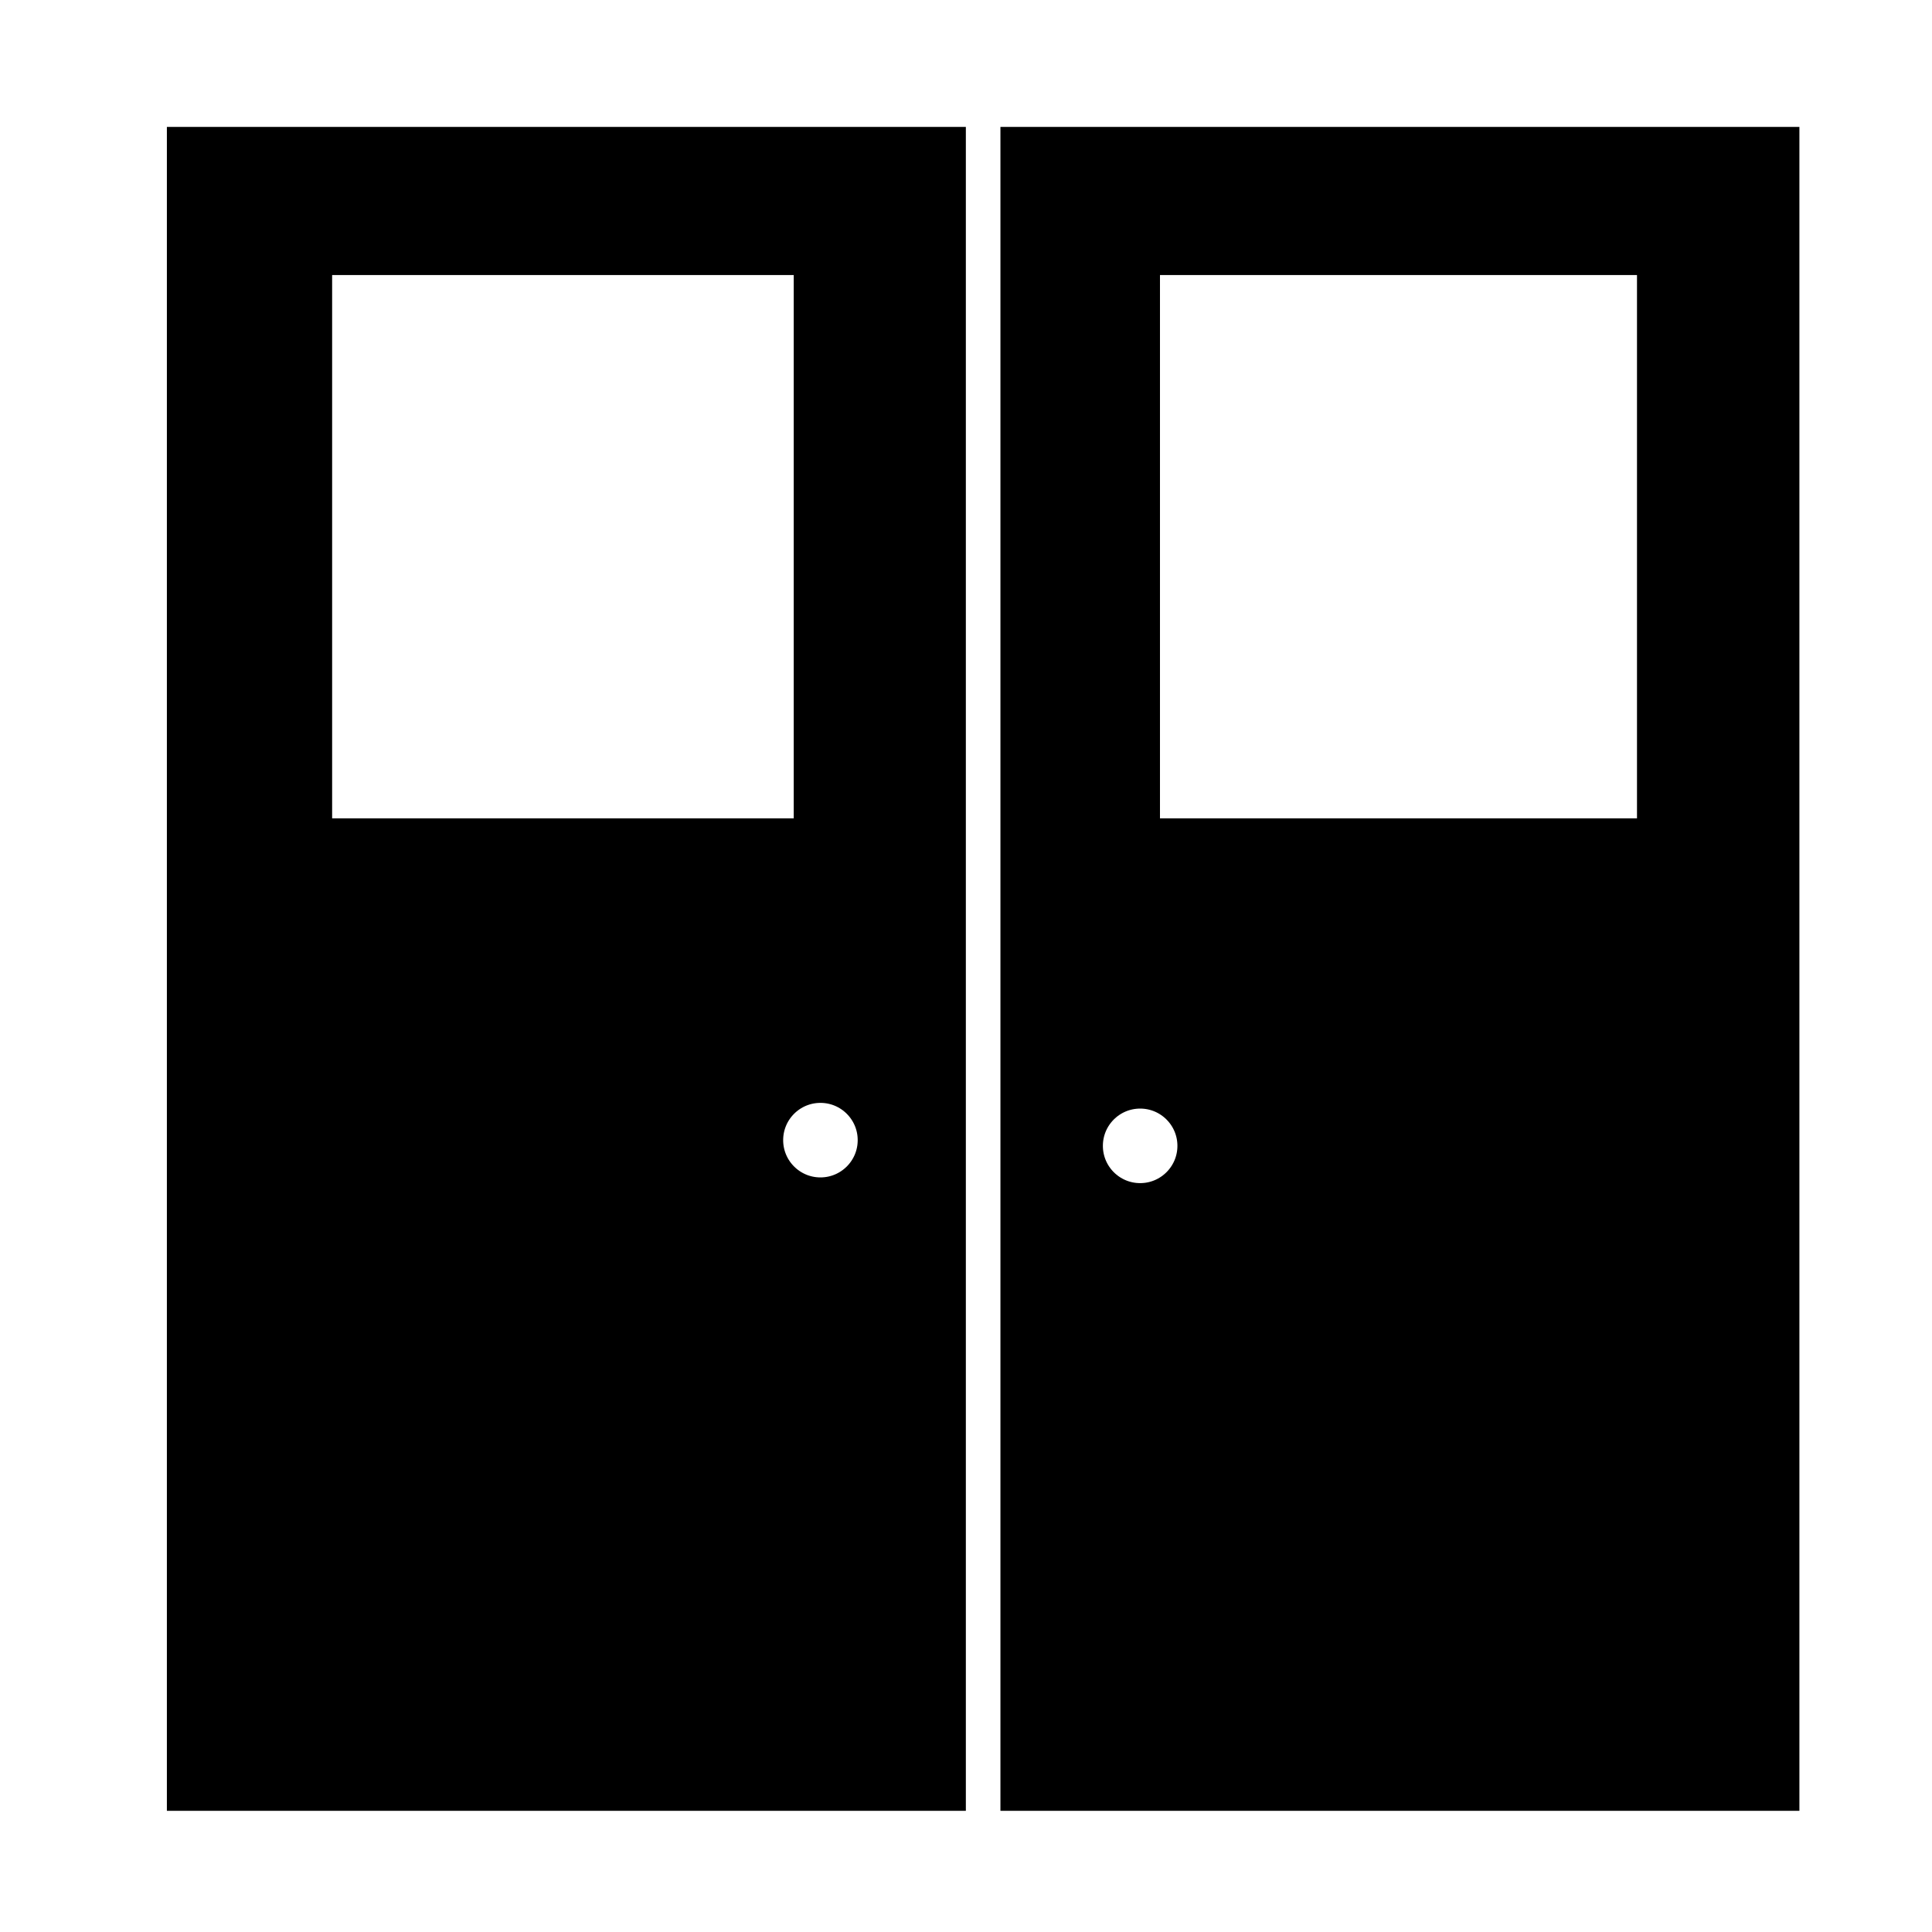
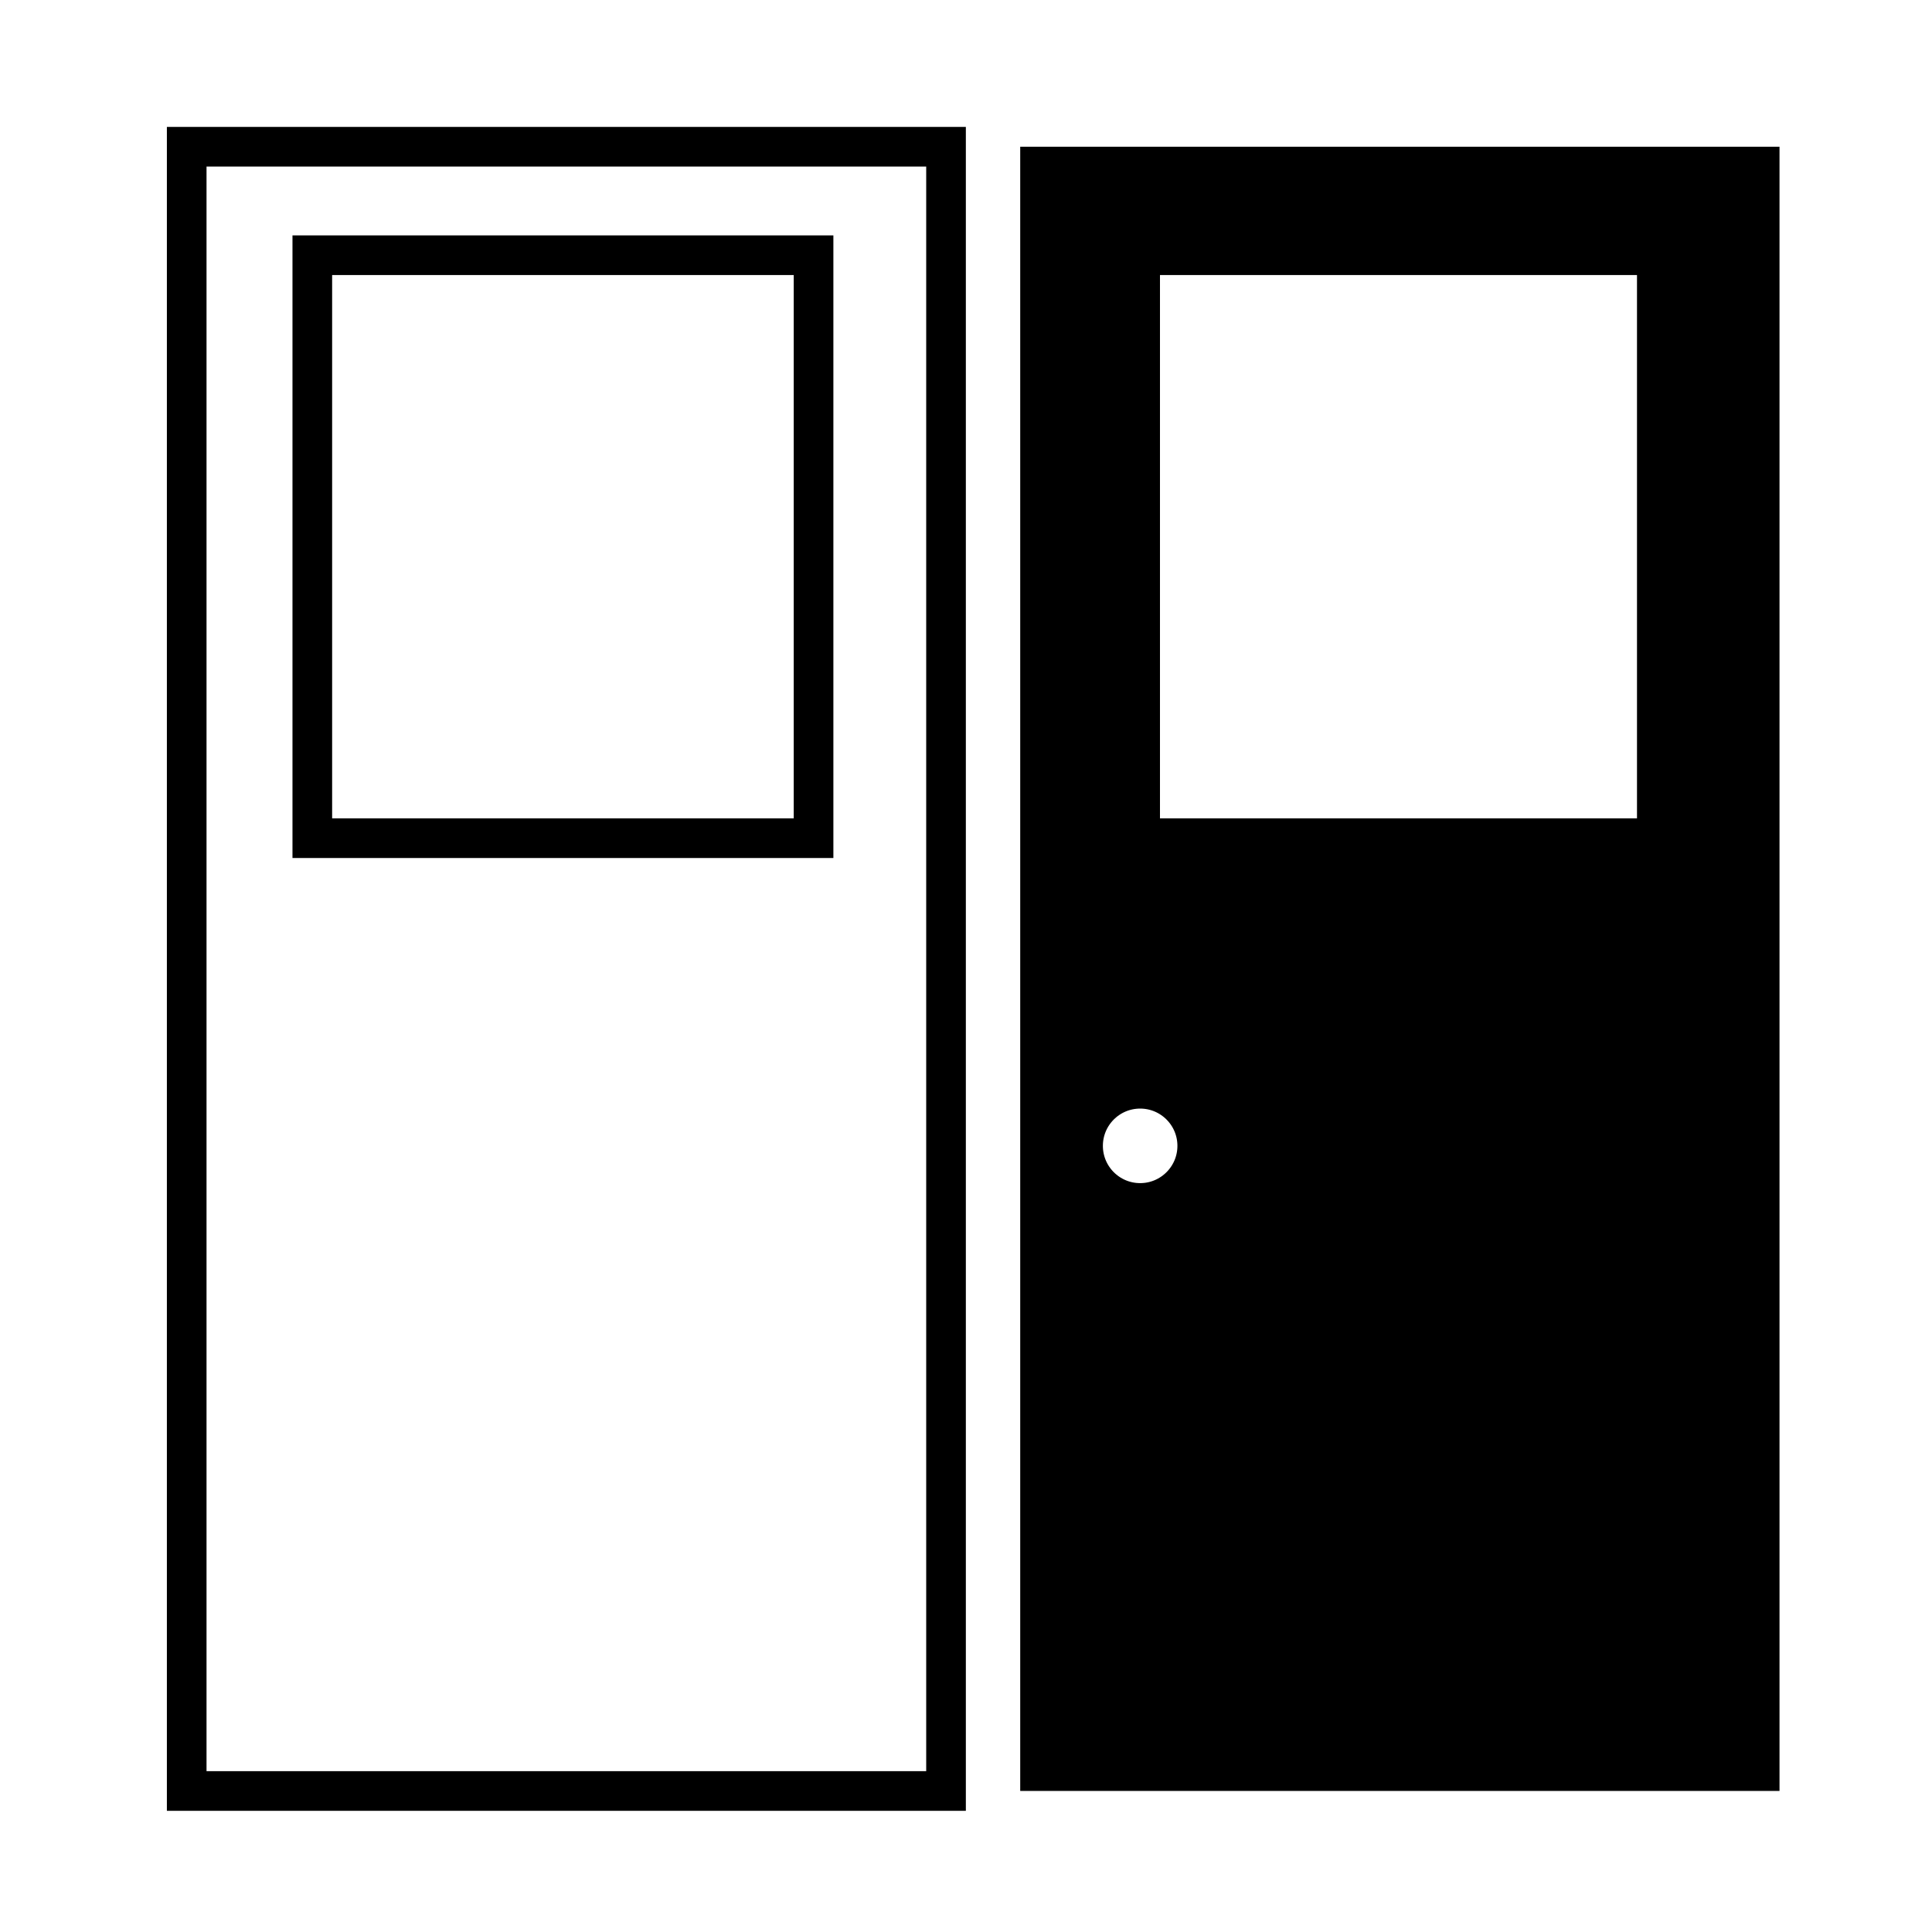
<svg xmlns="http://www.w3.org/2000/svg" width="800px" height="800px" version="1.1" viewBox="144 144 512 512">
  <path transform="matrix(1.513 0 0 1.513 148.09 148.09)" d="m29.999 22.999h133v288h-133z" fill="none" stroke="#000000" stroke-width="6.945" />
-   <path transform="matrix(1.513 0 0 1.513 148.09 148.09)" d="m176 22.999h133v288h-133z" fill="none" stroke="#000000" stroke-width="6.945" />
-   <path transform="matrix(1.513 0 0 1.513 148.09 148.09)" d="m151 197c0 5.523-4.477 10-10 10-5.523 0-10-4.477-10-10 0-5.523 4.477-10 10-10 5.523 0 10 4.477 10 10" fill="none" stroke="#000000" stroke-width="6.945" />
  <path transform="matrix(1.513 0 0 1.513 148.09 148.09)" d="m207 198c0 5.523-4.477 10-10 10-5.523 0-10-4.477-10-10s4.477-10 10-10c5.523 0 10 4.477 10 10" fill="none" stroke="#000000" stroke-width="6.945" />
  <path transform="matrix(1.513 0 0 1.513 148.09 148.09)" d="m51.999 42h87.797v102.11h-87.797z" fill="none" stroke="#000000" stroke-width="6.945" />
  <path transform="matrix(1.513 0 0 1.513 148.09 148.09)" d="m197 42h90.498v102.11h-90.498z" fill="none" stroke="#000000" stroke-width="6.945" />
-   <path d="m359.91 365.96h-133.14v-154.32h133.14zm33.285 252.66v-435.73h-199.71v435.73zm-46.902-170.96c0-9.078 7.566-15.129 15.129-15.129 9.078 0 15.129 6.051 15.129 15.129 0 7.566-6.051 13.617-15.129 13.617-7.566 0-15.129-6.051-15.129-13.617z" fill-rule="evenodd" />
  <path d="m461.27 447.66c0 9.078-7.566 15.129-15.129 15.129-7.566 0-15.129-6.051-15.129-15.129 0-7.566 7.566-13.617 15.129-13.617 7.566 0 15.129 6.051 15.129 13.617zm-46.902-264.77v435.73h201.22v-435.73zm169.45 183.07h-137.68v-154.32h137.68z" fill-rule="evenodd" />
</svg>